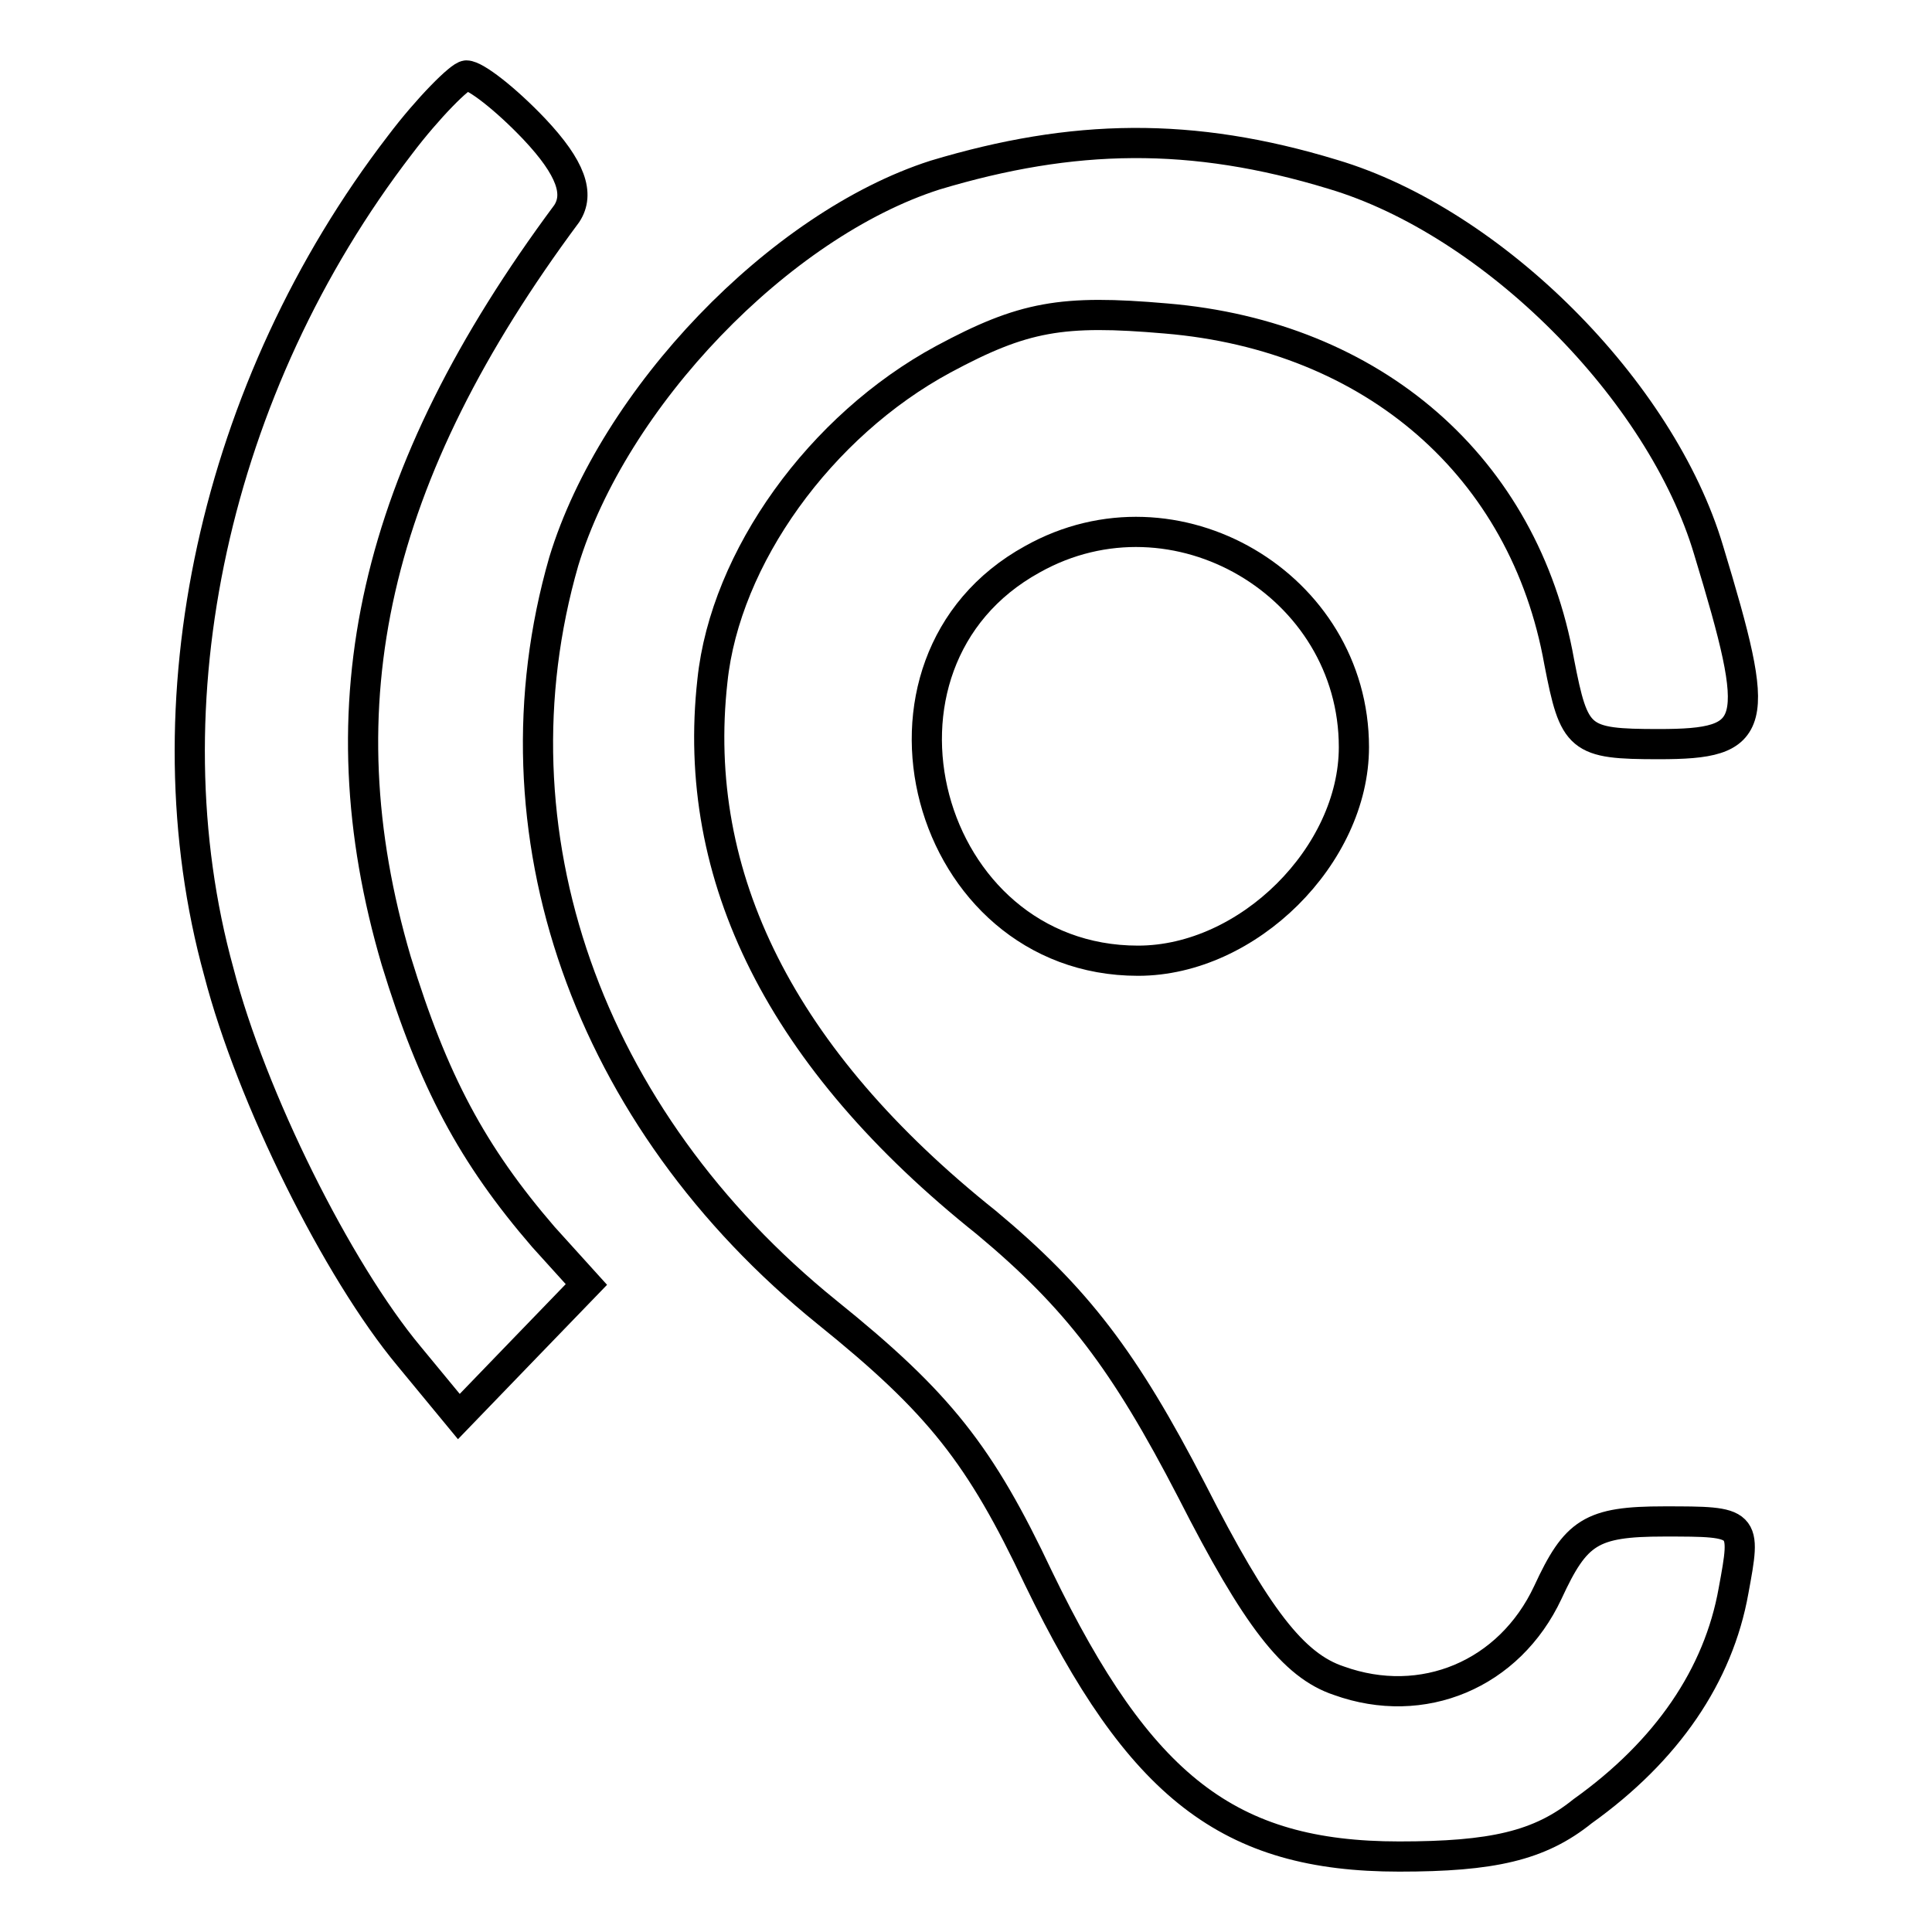
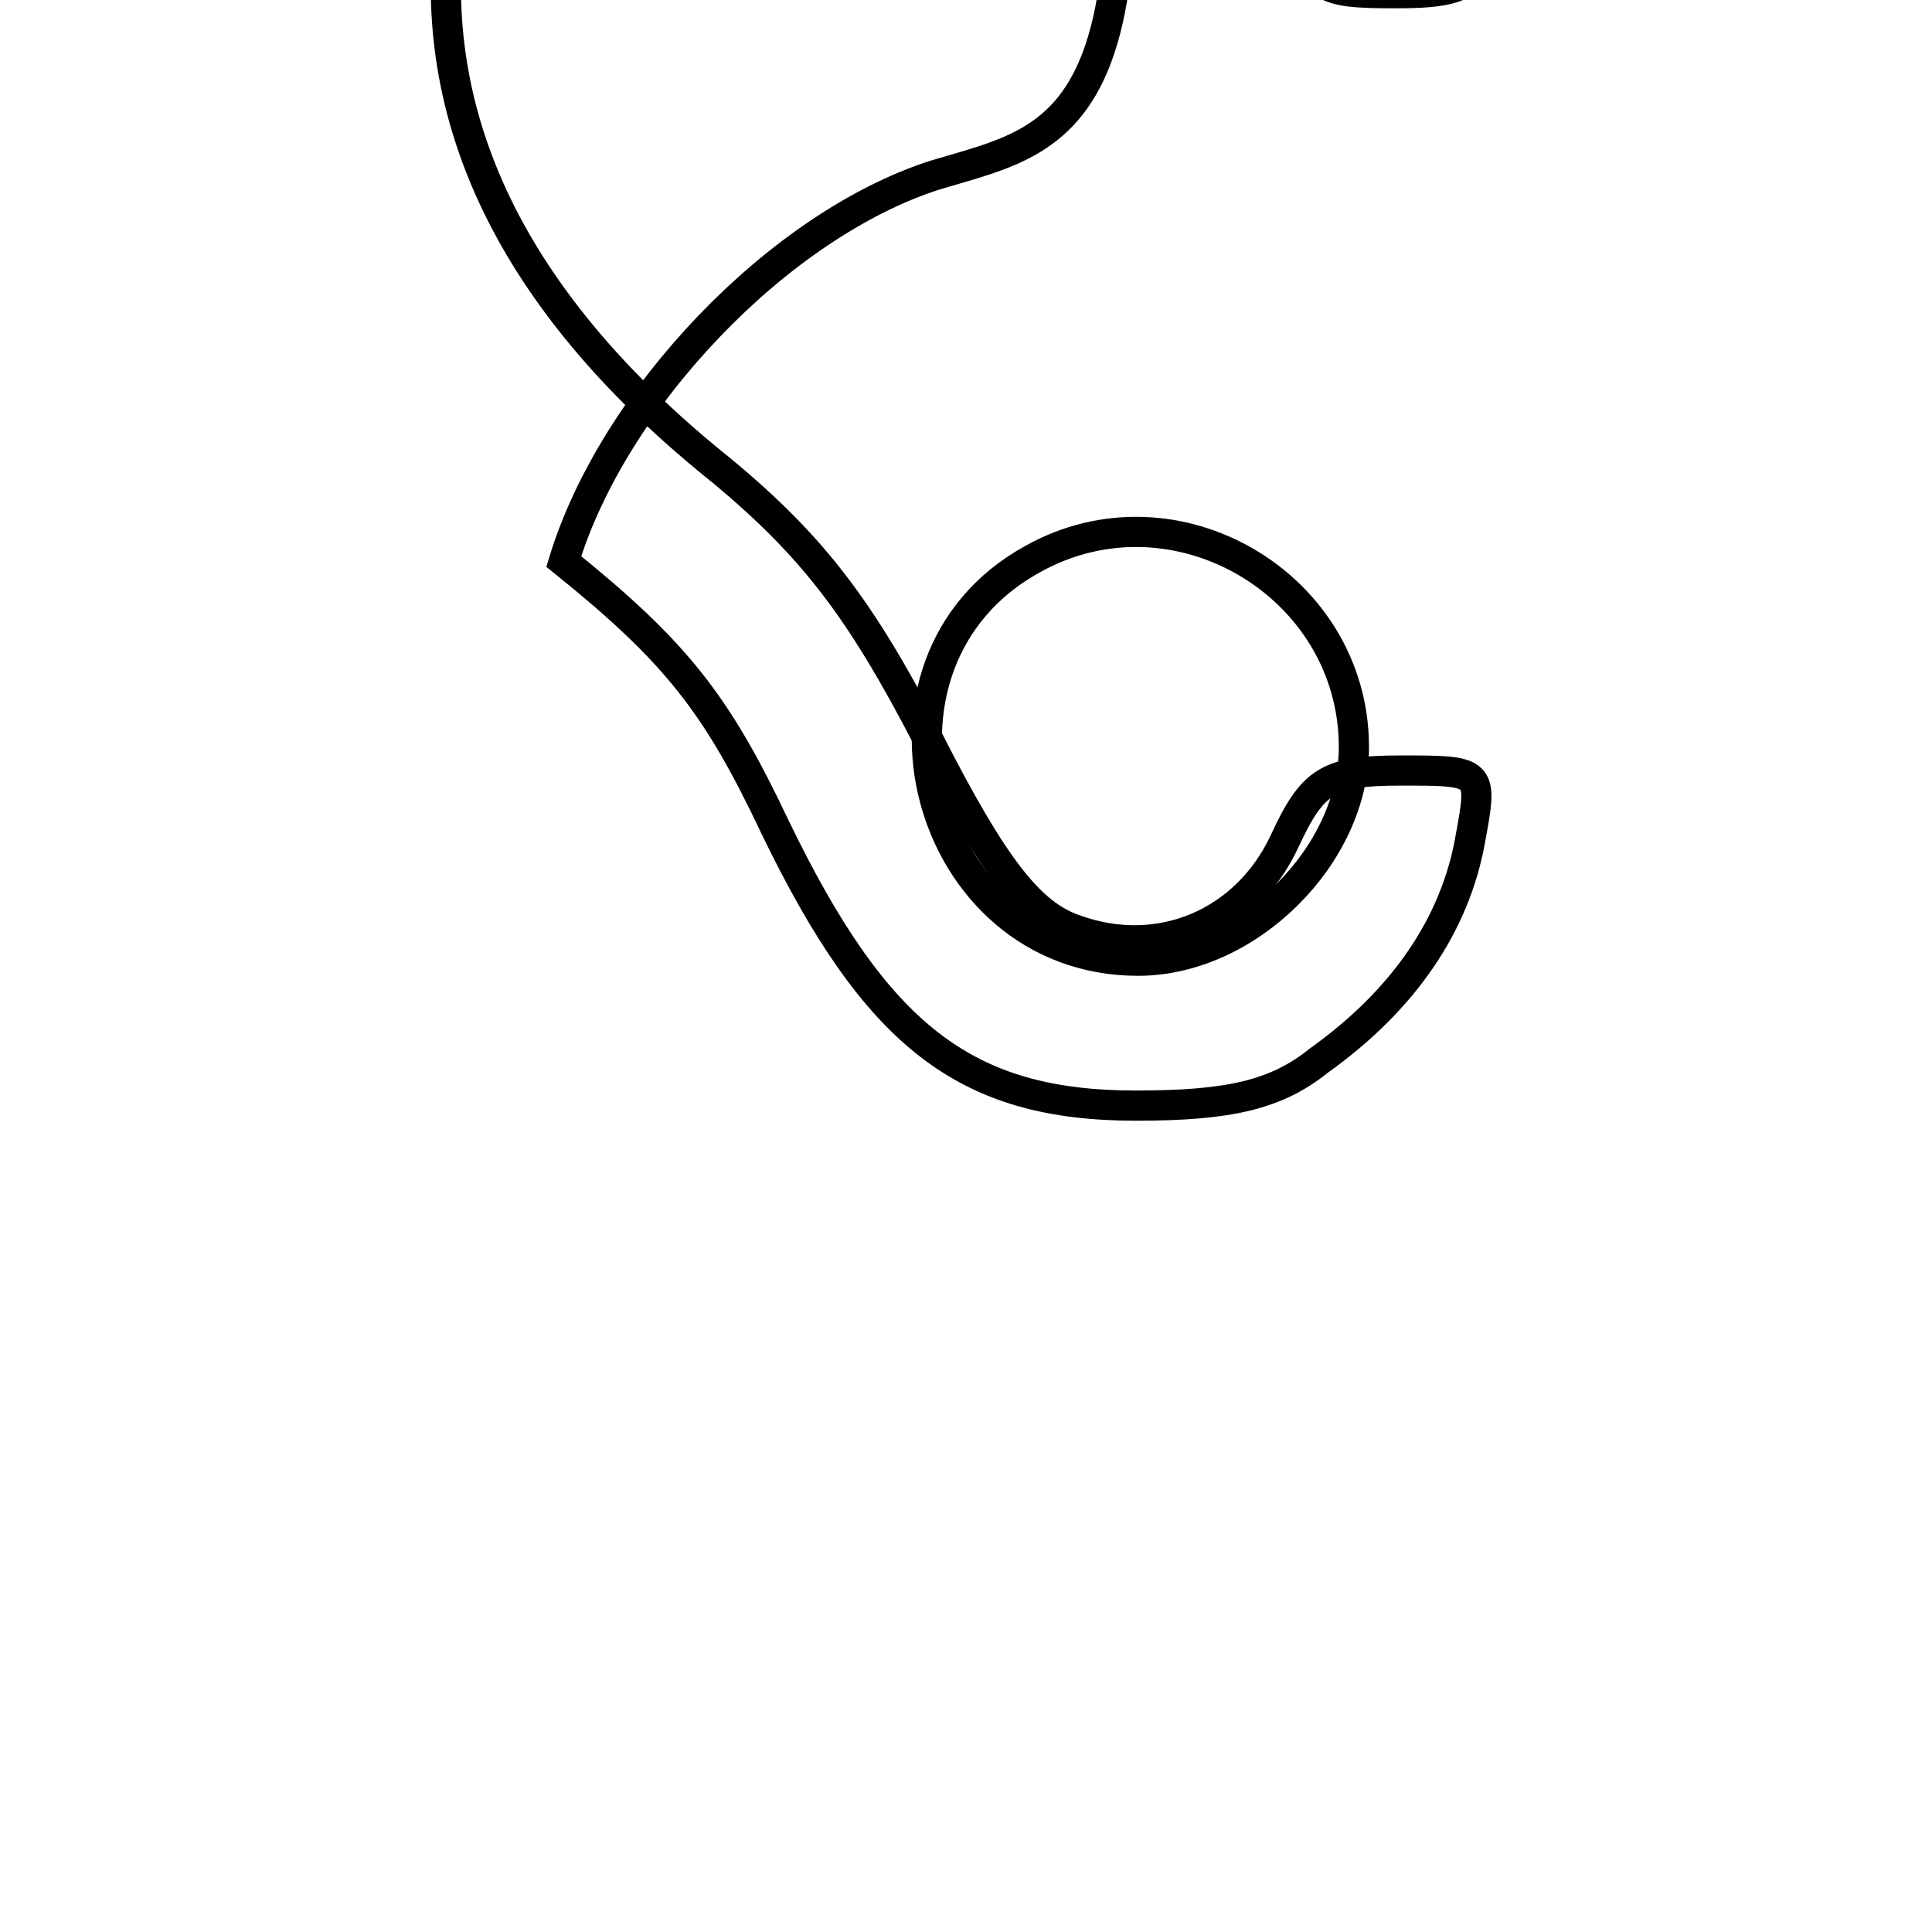
<svg xmlns="http://www.w3.org/2000/svg" version="1.1" x="0px" y="0px" viewBox="0 0 256 256" enable-background="new 0 0 256 256" xml:space="preserve">
  <g>
    <g>
      <g>
-         <path stroke-width="4" fill-opacity="0" stroke="#000000" d="M53,19.2c-24.6,32-33.8,74.1-24,109.6c4.3,16.6,15.7,39.5,25.2,50.9l6.6,8l8.3-8.6l8.6-8.9l-5.7-6.3c-9.4-10.9-14.6-20.6-19.5-36.6c-10-34-3.1-64.4,22.6-99c1.7-2.6,0.6-6-4.3-11.2C67,13.1,63,10,61.8,10C61,10,56.7,14.3,53,19.2z" />
-         <path stroke-width="4" fill-opacity="0" stroke="#000000" d="M123.9,23.2c-20.6,6.6-42.6,29.5-49.2,51.2c-10.3,35.8,3.1,73.8,34.9,99.5c14.9,12,20.3,18.9,28,35.2c13.4,27.7,25.2,36.9,47.8,36.9c12.3,0,18.6-1.4,24.3-6c11.2-8,18-18,20-29.2c1.7-9.2,1.7-9.2-9.2-9.2c-9.7,0-11.7,1.4-15.4,9.4c-5.1,10.9-16.6,15.7-27.7,11.7c-6-2-10.9-8.3-19.5-25.2c-8.9-17.2-15.2-25.5-27.2-35.5c-27.2-21.7-39.2-45.8-36.3-71.8c1.7-16.3,14.3-33.8,30.6-42.6c10.6-5.7,15.7-6.6,29.5-5.4c27.5,2.3,47.5,19.7,52.1,45.5c2,10.3,2.6,10.9,13.2,10.9c13.2,0,13.7-2.3,6.6-25.7c-6.3-21.2-28.6-43.5-49.8-49.8C157.9,17.4,142.2,17.7,123.9,23.2z" />
+         <path stroke-width="4" fill-opacity="0" stroke="#000000" d="M123.9,23.2c-20.6,6.6-42.6,29.5-49.2,51.2c14.9,12,20.3,18.9,28,35.2c13.4,27.7,25.2,36.9,47.8,36.9c12.3,0,18.6-1.4,24.3-6c11.2-8,18-18,20-29.2c1.7-9.2,1.7-9.2-9.2-9.2c-9.7,0-11.7,1.4-15.4,9.4c-5.1,10.9-16.6,15.7-27.7,11.7c-6-2-10.9-8.3-19.5-25.2c-8.9-17.2-15.2-25.5-27.2-35.5c-27.2-21.7-39.2-45.8-36.3-71.8c1.7-16.3,14.3-33.8,30.6-42.6c10.6-5.7,15.7-6.6,29.5-5.4c27.5,2.3,47.5,19.7,52.1,45.5c2,10.3,2.6,10.9,13.2,10.9c13.2,0,13.7-2.3,6.6-25.7c-6.3-21.2-28.6-43.5-49.8-49.8C157.9,17.4,142.2,17.7,123.9,23.2z" />
        <path stroke-width="4" fill-opacity="0" stroke="#000000" d="M136.8,74.1c-24.9,13.7-14.3,53.2,14,53.2c14.6,0,28.6-14,28.6-28.3C179.4,77.5,155.7,63.5,136.8,74.1z" />
      </g>
    </g>
  </g>
</svg>